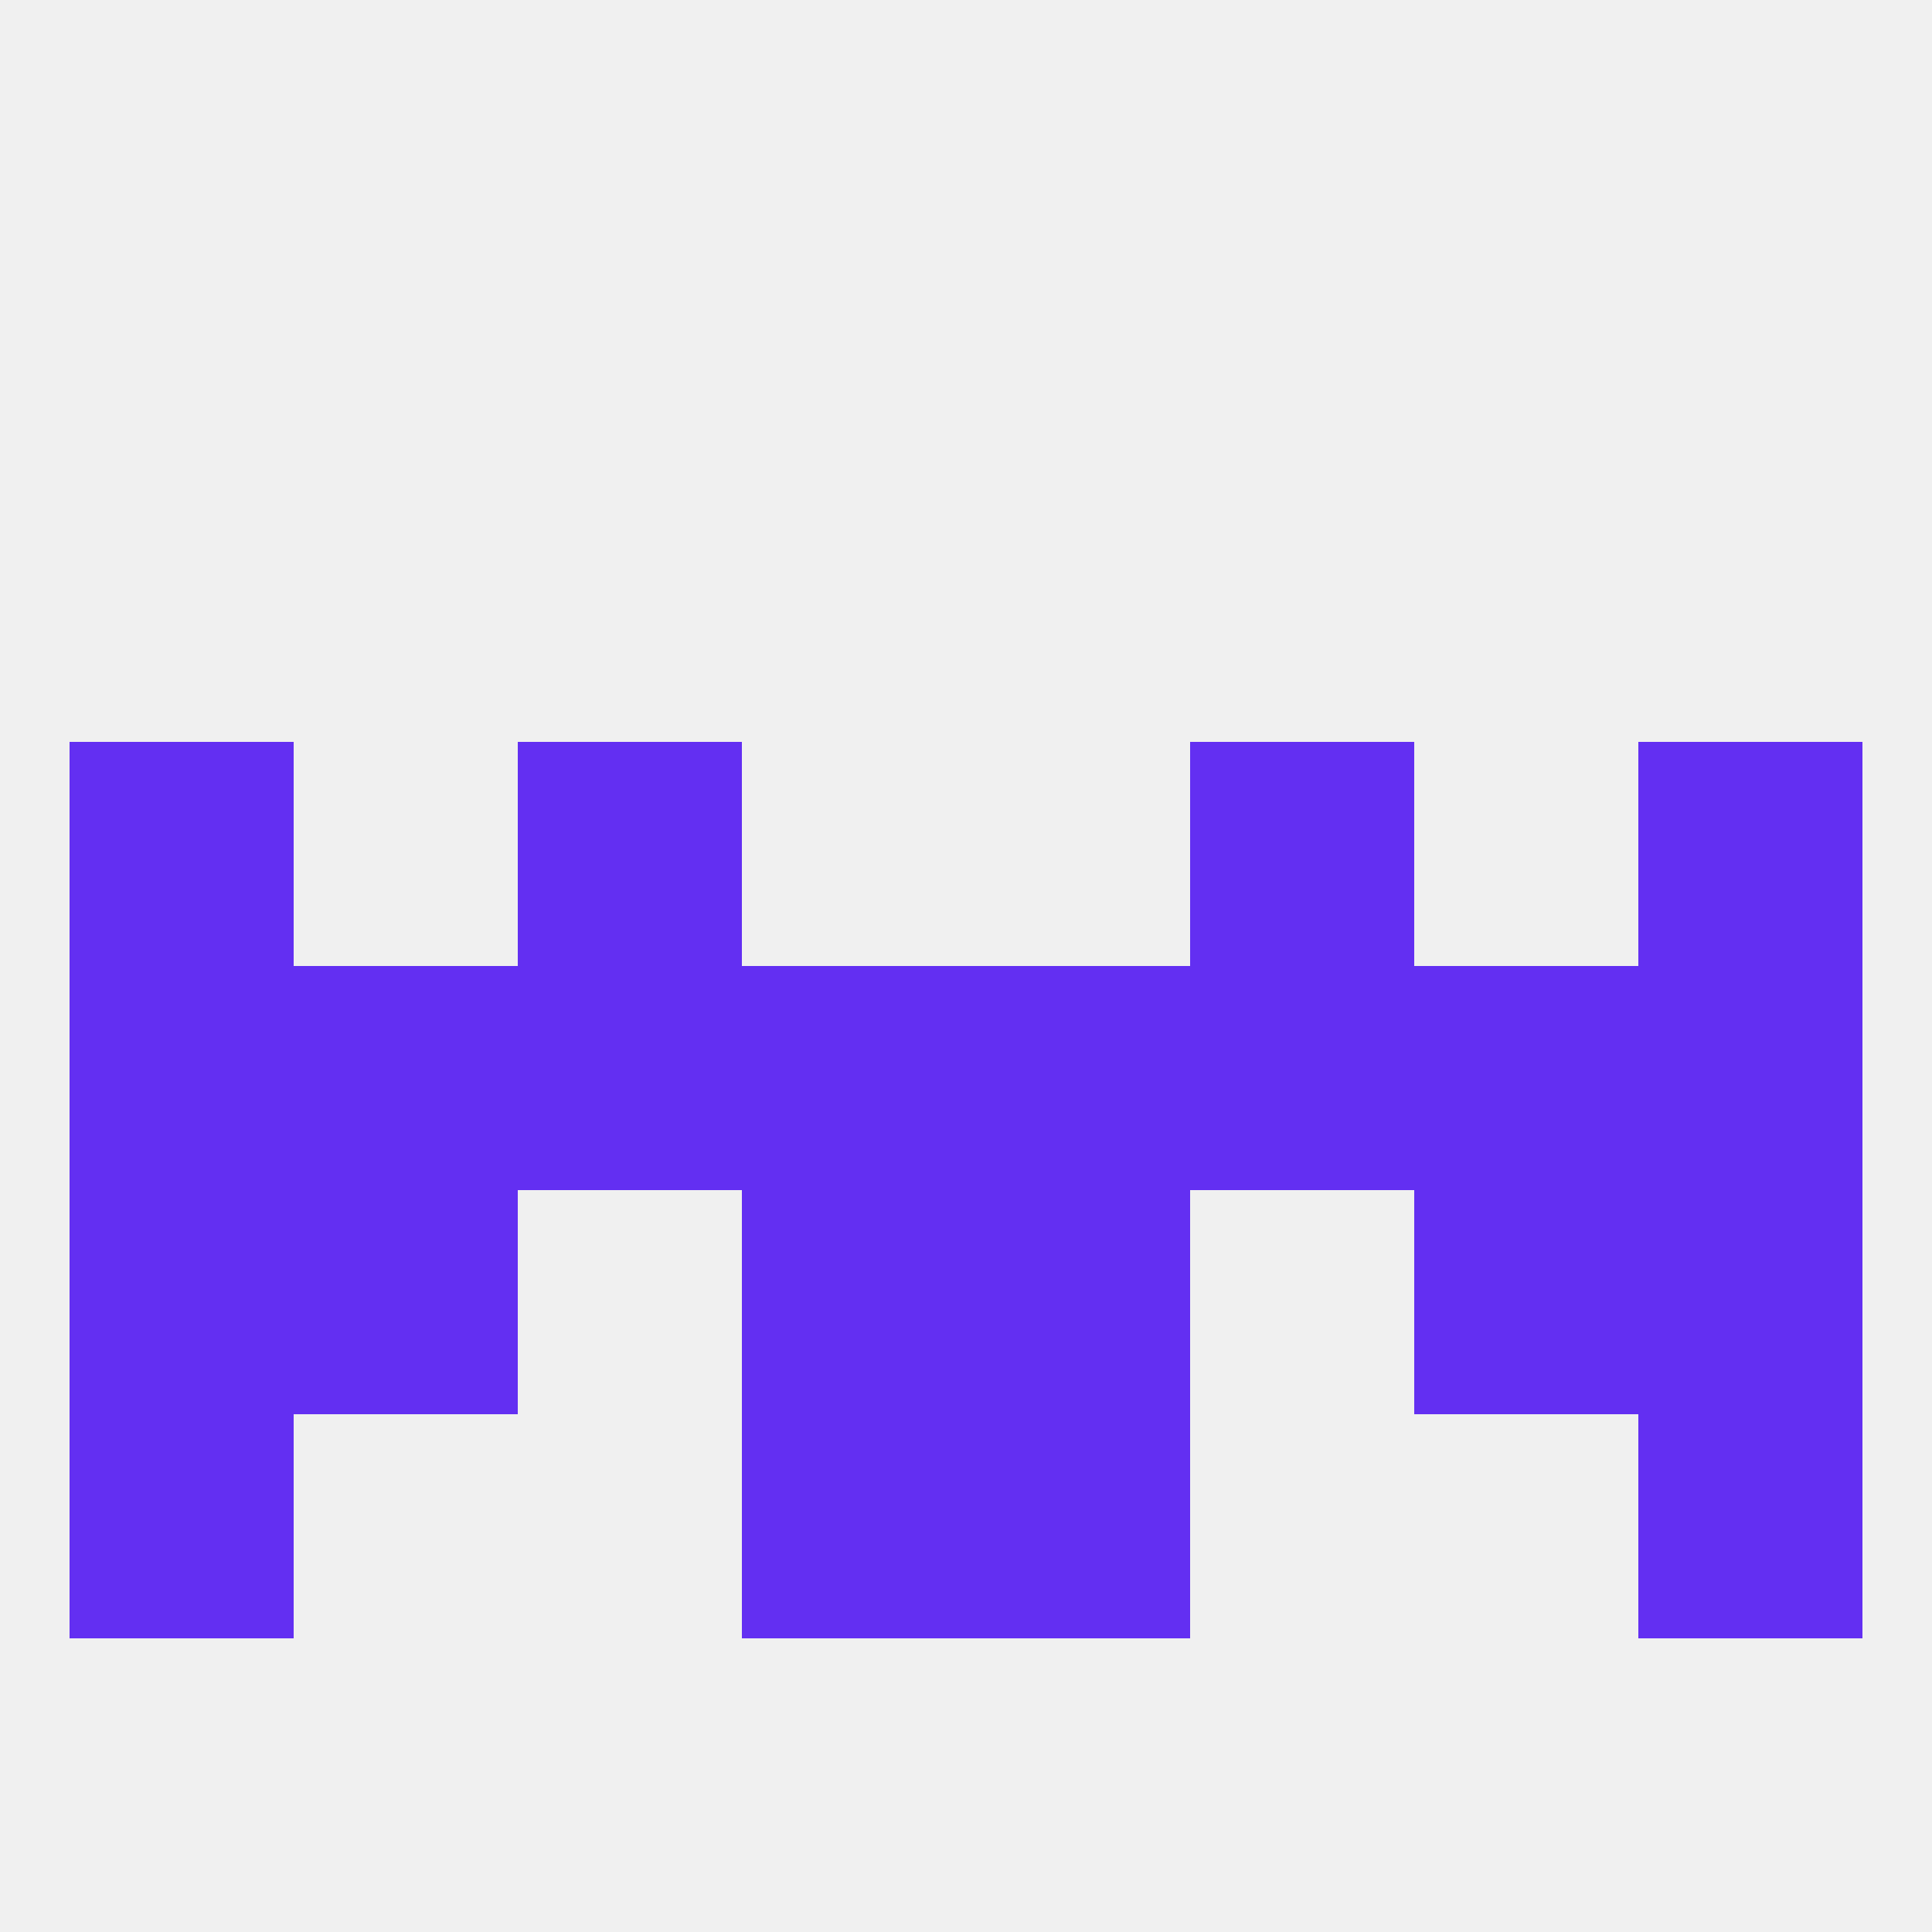
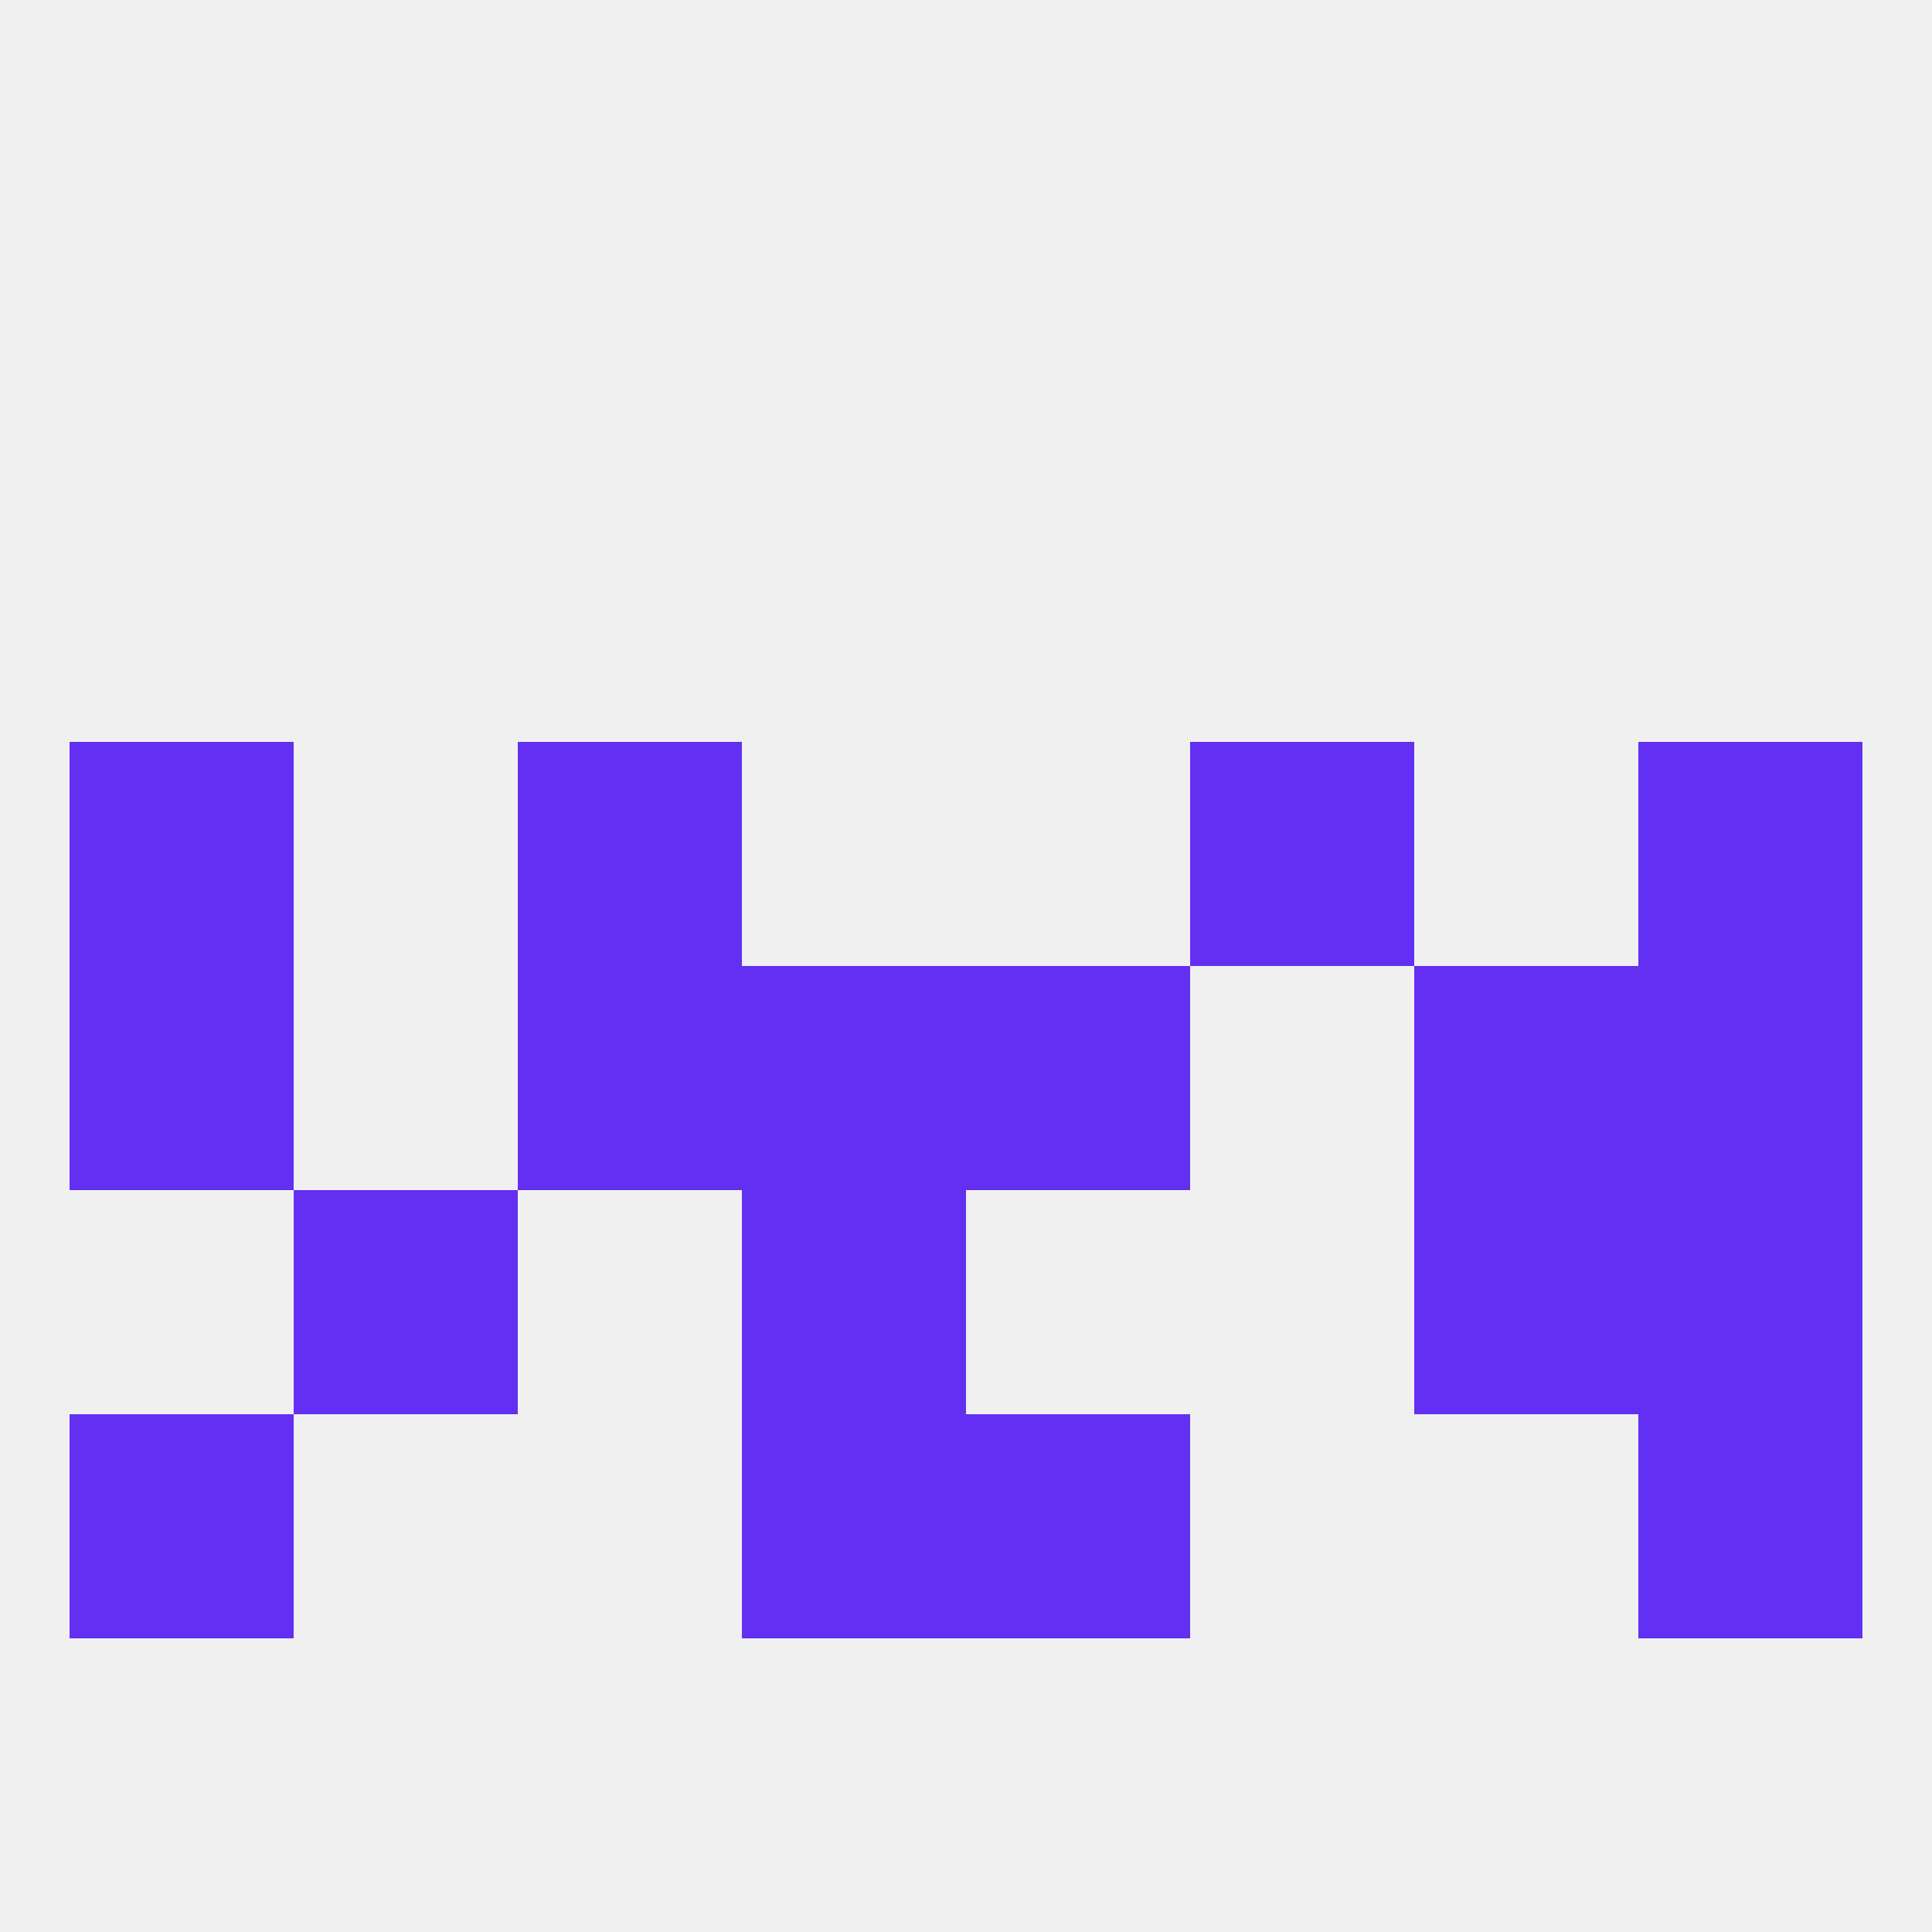
<svg xmlns="http://www.w3.org/2000/svg" version="1.1" baseprofile="full" width="250" height="250" viewBox="0 0 250 250">
  <rect width="100%" height="100%" fill="rgba(240,240,240,255)" />
  <rect x="9" y="96" width="29" height="29" fill="rgba(99,47,242,255)" />
  <rect x="212" y="96" width="29" height="29" fill="rgba(99,47,242,255)" />
  <rect x="67" y="96" width="29" height="29" fill="rgba(99,47,242,255)" />
  <rect x="154" y="96" width="29" height="29" fill="rgba(99,47,242,255)" />
  <rect x="96" y="154" width="29" height="29" fill="rgba(99,47,242,255)" />
-   <rect x="125" y="154" width="29" height="29" fill="rgba(99,47,242,255)" />
-   <rect x="9" y="154" width="29" height="29" fill="rgba(99,47,242,255)" />
  <rect x="212" y="154" width="29" height="29" fill="rgba(99,47,242,255)" />
  <rect x="38" y="154" width="29" height="29" fill="rgba(99,47,242,255)" />
  <rect x="183" y="154" width="29" height="29" fill="rgba(99,47,242,255)" />
  <rect x="125" y="183" width="29" height="29" fill="rgba(99,47,242,255)" />
  <rect x="9" y="183" width="29" height="29" fill="rgba(99,47,242,255)" />
  <rect x="212" y="183" width="29" height="29" fill="rgba(99,47,242,255)" />
  <rect x="96" y="183" width="29" height="29" fill="rgba(99,47,242,255)" />
  <rect x="9" y="125" width="29" height="29" fill="rgba(99,47,242,255)" />
-   <rect x="38" y="125" width="29" height="29" fill="rgba(99,47,242,255)" />
  <rect x="183" y="125" width="29" height="29" fill="rgba(99,47,242,255)" />
  <rect x="212" y="125" width="29" height="29" fill="rgba(99,47,242,255)" />
  <rect x="96" y="125" width="29" height="29" fill="rgba(99,47,242,255)" />
  <rect x="125" y="125" width="29" height="29" fill="rgba(99,47,242,255)" />
  <rect x="67" y="125" width="29" height="29" fill="rgba(99,47,242,255)" />
-   <rect x="154" y="125" width="29" height="29" fill="rgba(99,47,242,255)" />
</svg>